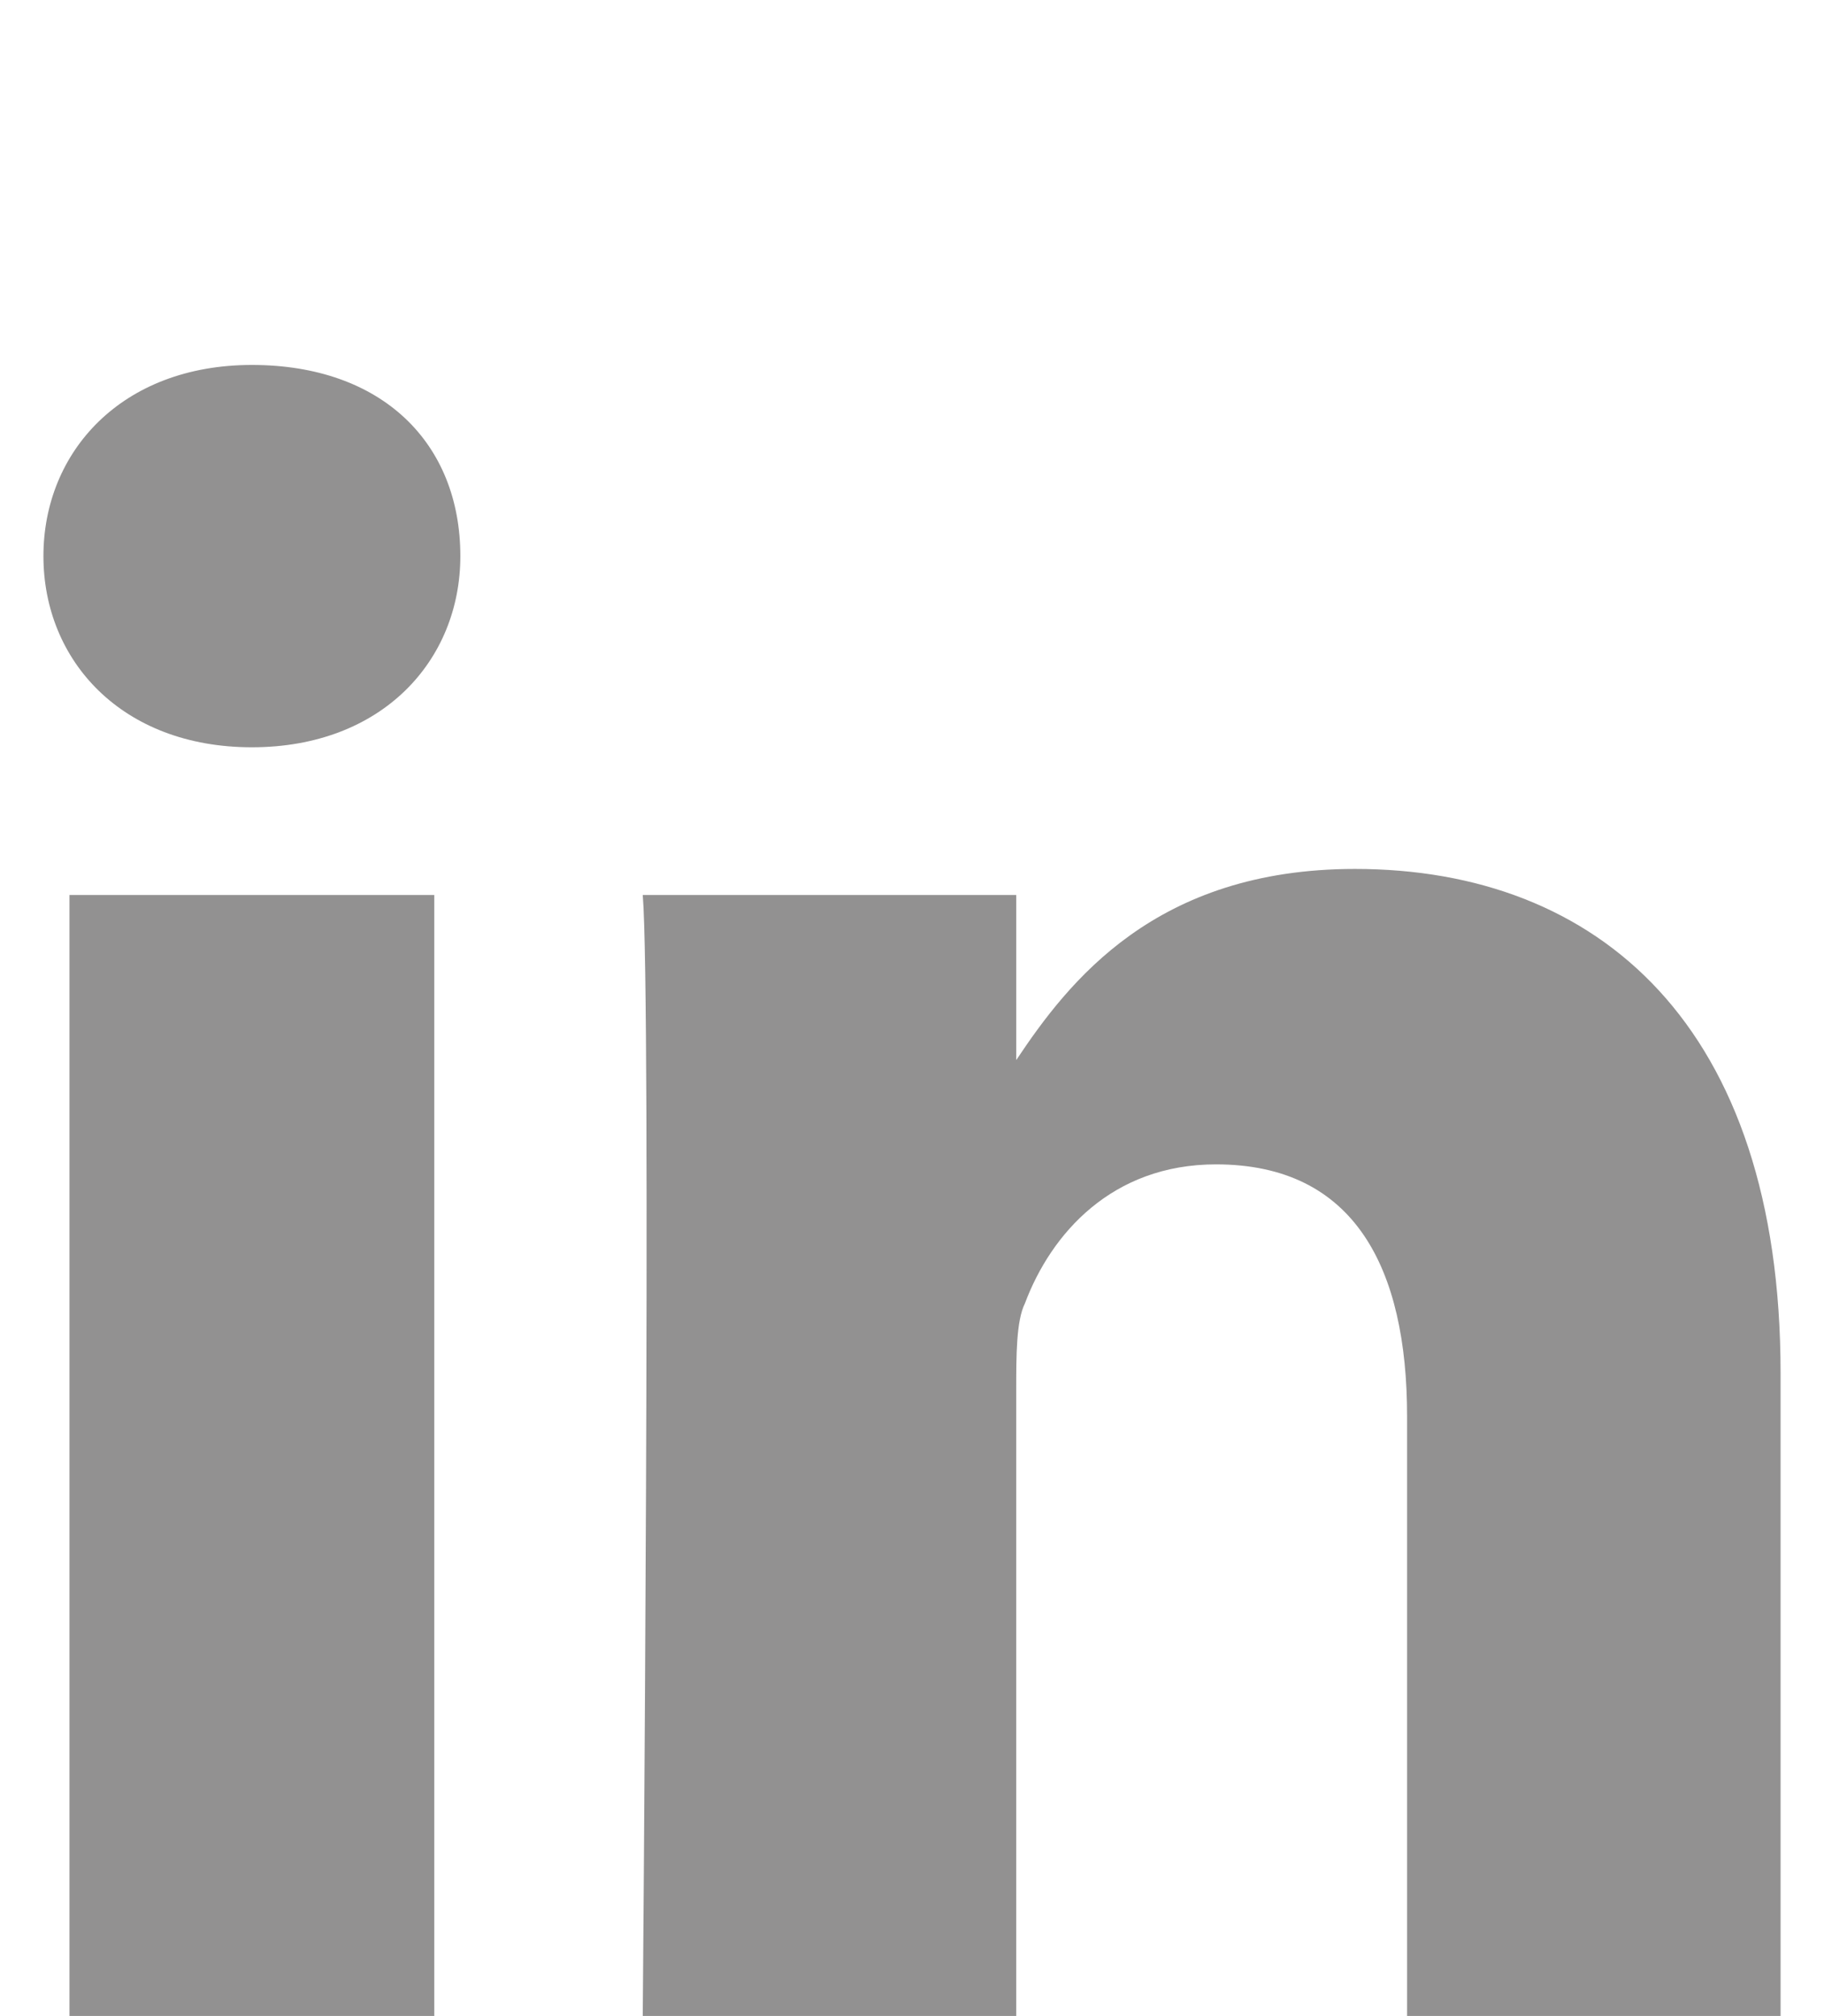
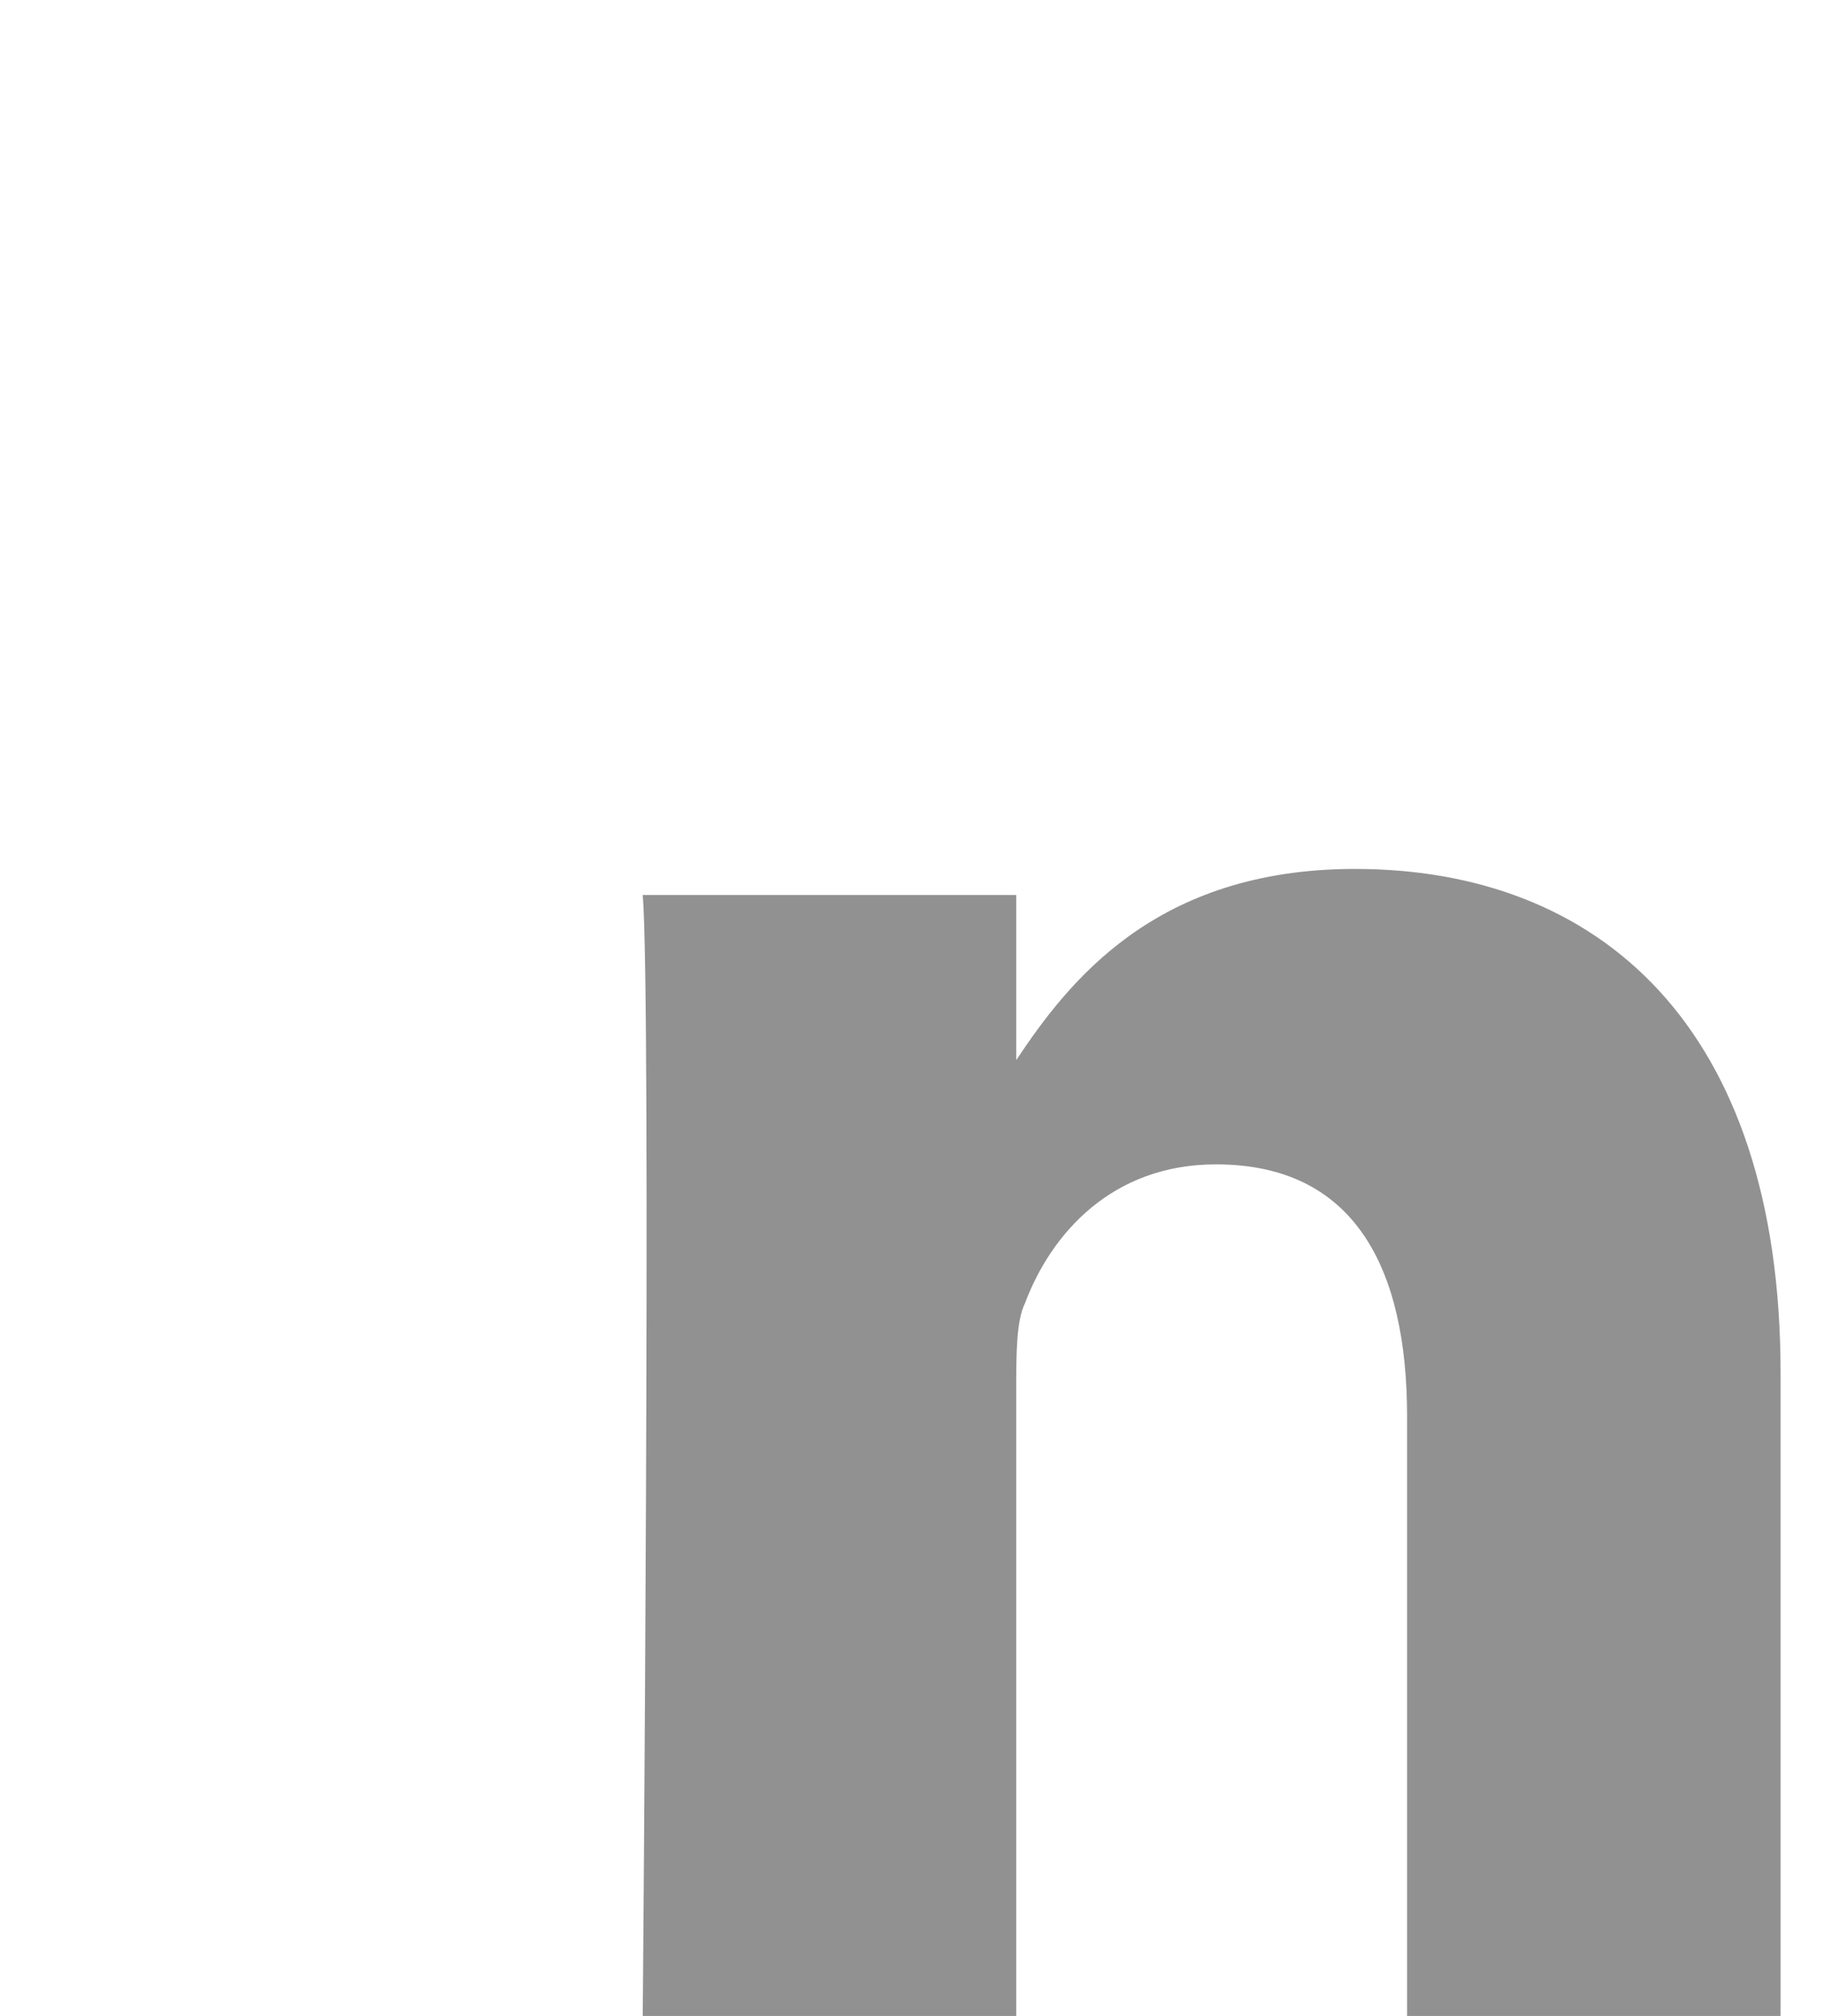
<svg xmlns="http://www.w3.org/2000/svg" version="1.1" id="Ebene_2" x="0px" y="0px" viewBox="0 0 21 23.2" style="enable-background:new 0 0 21 23.2;" xml:space="preserve">
  <style type="text/css">
	.st0{fill:#929191;}
</style>
-   <path class="st0" d="M2.9,8.6c1.5,0,2.4-1,2.4-2.2c0-1.3-0.9-2.2-2.4-2.2c-1.5,0-2.4,1-2.4,2.2C0.5,7.6,1.4,8.6,2.9,8.6L2.9,8.6z   M5,10.3H0.8v12.9H5V10.3z" />
  <path class="st0" d="M7.4,23.2h4.3V16c0-0.4,0-0.8,0.1-1c0.3-0.8,1-1.6,2.2-1.6c1.6,0,2.2,1.2,2.2,2.9v6.9h4.3v-7.4  c0-4-2.1-5.8-4.9-5.8c-2.3,0-3.3,1.3-3.9,2.2h0v-1.9H7.4C7.5,11.5,7.4,23.2,7.4,23.2z" />
</svg>